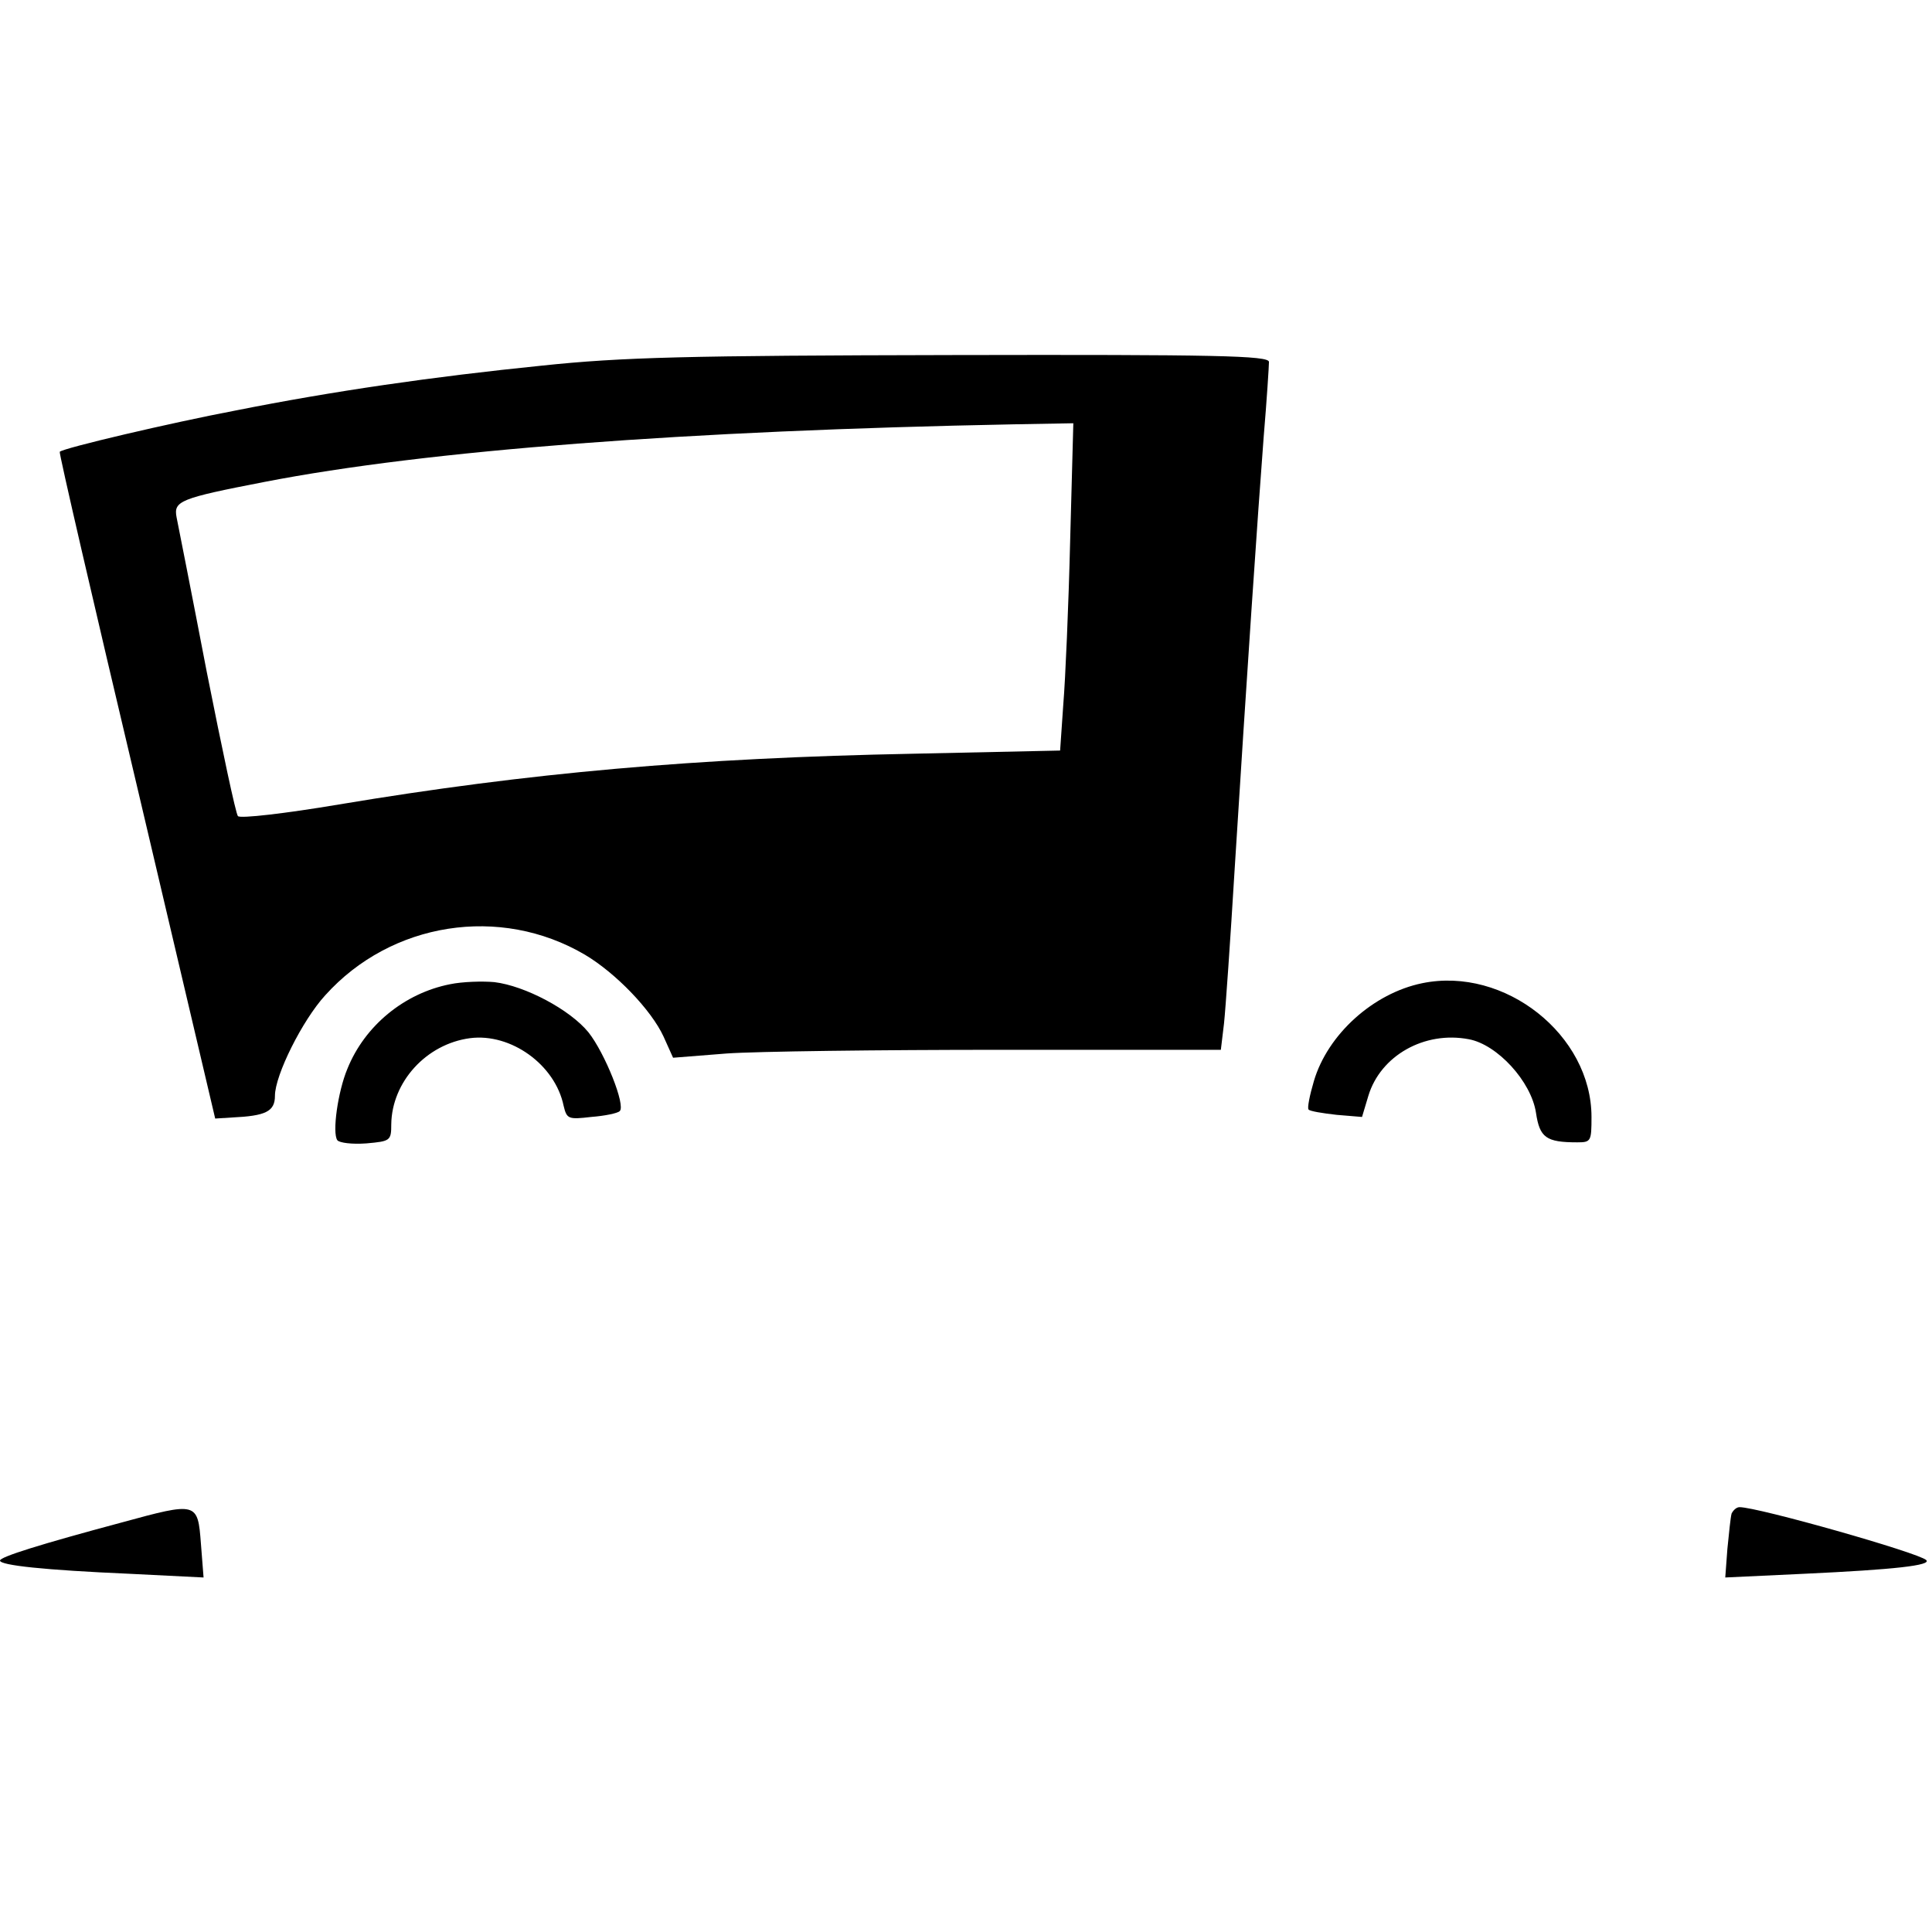
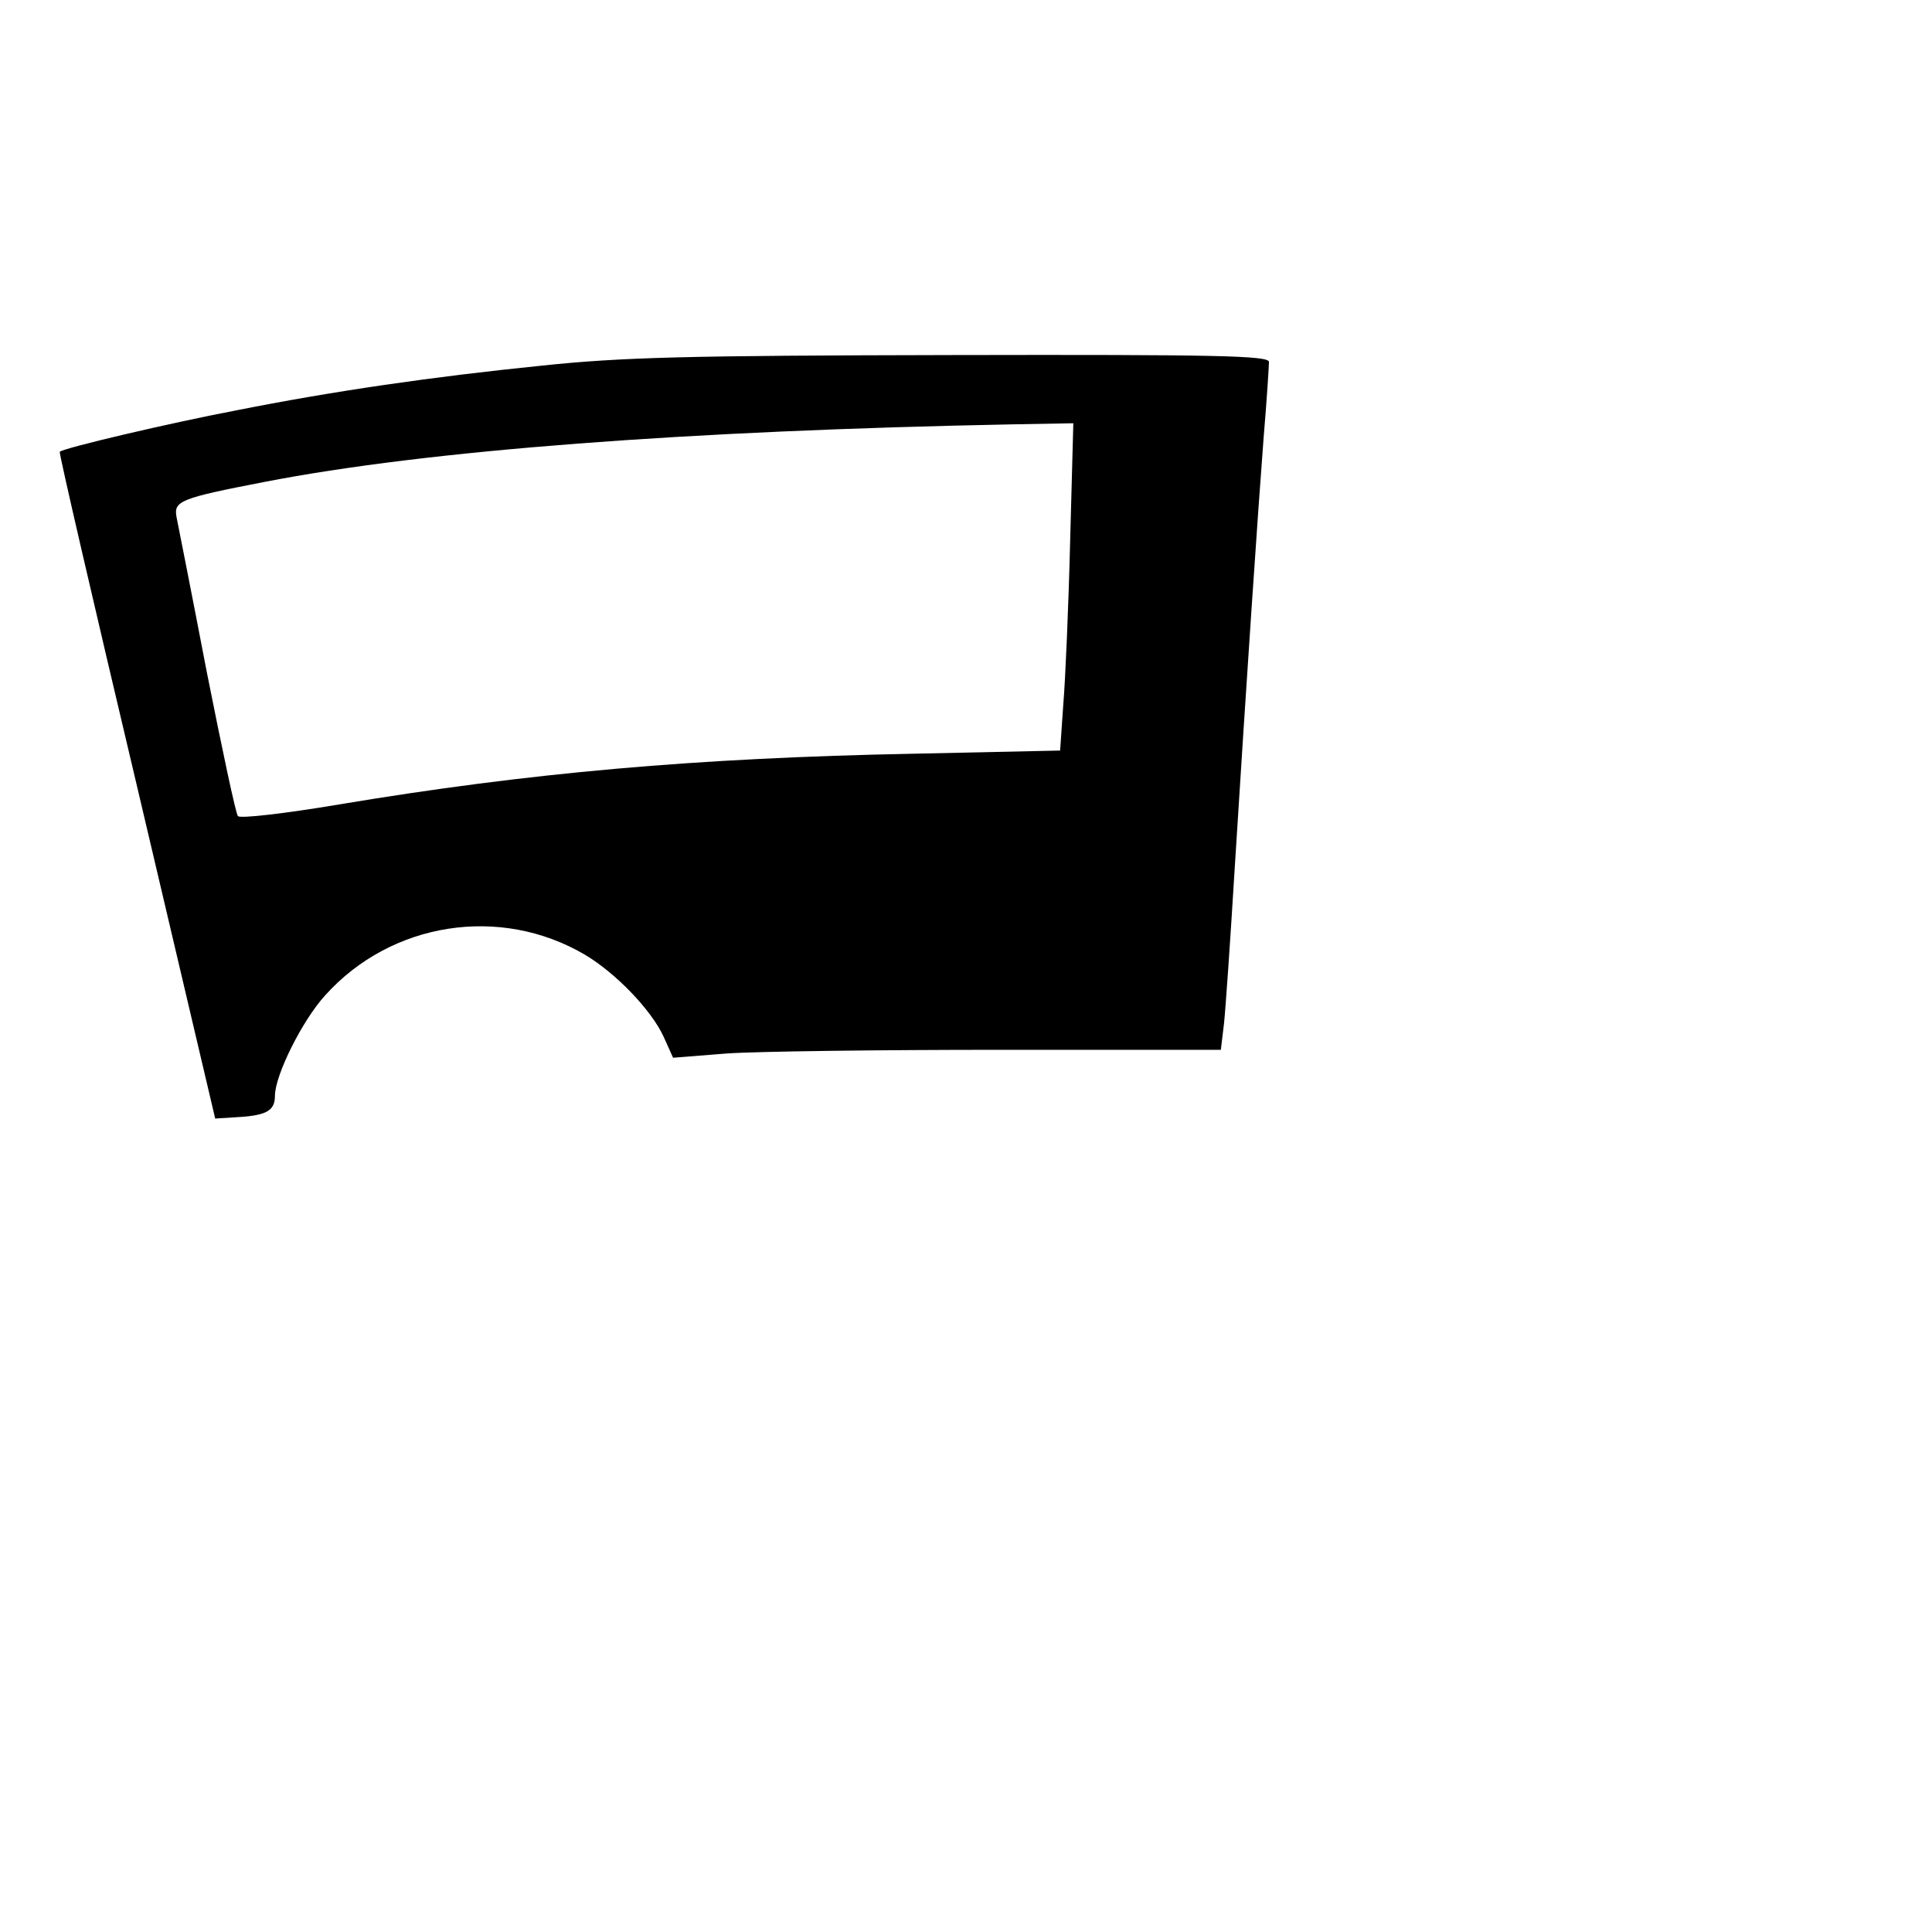
<svg xmlns="http://www.w3.org/2000/svg" height="500pt" viewBox="69 116 365.4 231.3" width="500pt">
  <path d="m171.5 118.1c-20.7 2.1-39.4 4.8-58 8.5-12.1 2.3-32.6 7.1-33.2 7.8-.2.1 6.4 28.6 14.6 63.2l14.8 62.9 3.2-.2c6.3-.3 8.1-1.1 8.1-4.1 0-3.9 5.2-14.3 9.5-19 12.5-13.9 33.1-17.1 49.1-7.7 5.9 3.5 12.6 10.5 14.9 15.5l1.8 4 10.1-.8c5.6-.4 28.9-.7 51.8-.7h41.7l.6-5c.3-2.8 1.2-15.8 2-29 2.3-36.7 4.4-67.6 5.5-81.9.6-7.1 1-13.5 1-14.2 0-1.2-10.1-1.4-59.7-1.3-50.5.1-62.6.4-77.8 2zm99.9 33.1c-.3 12.3-.9 26.2-1.3 31l-.6 8.7-27.7.6c-41.2.8-72.8 3.6-108.7 9.6-10.1 1.7-18.7 2.7-19.1 2.2-.4-.4-3-12.7-5.9-27.3-2.8-14.6-5.4-27.7-5.7-29.2-.6-3.1.6-3.6 16.6-6.7 30.9-6 79.8-9.7 141.8-10.9l11.2-.2z" />
-   <path d="m154.1 235.1c-8.6 1.7-16.1 7.8-19.4 16-1.8 4.3-2.9 12.1-1.9 13.5.4.5 2.8.8 5.5.6 4.5-.4 4.7-.5 4.7-3.6.1-8 6.6-15.2 14.9-16.3 7.7-1 16.1 5 17.7 12.8.6 2.5.9 2.6 5.2 2.1 2.6-.2 5-.7 5.4-1.1 1.2-1-2.8-11-5.9-14.9-3.5-4.3-12-8.8-17.8-9.5-2.2-.2-6-.1-8.4.4zm183.9-.2c-9.3 1.9-17.9 9.7-20.5 18.5-.8 2.7-1.3 5.2-1 5.4.2.3 2.6.7 5.3 1l4.8.4 1.2-4c2.3-7.6 10.6-12.3 19-10.7 5.4 1 11.8 8 12.7 13.9.7 4.7 1.9 5.6 7.8 5.6 2.6 0 2.7-.2 2.7-4.8 0-15.5-16.4-28.5-32-25.3zm-246 102c-15.3 4.1-23 6.5-23 7.2 0 .9 8.4 1.8 24.5 2.5l14 .7-.5-6.4c-.6-7.9-.7-7.9-15-4zm304.5-1.7c-.2.7-.5 3.7-.8 6.7l-.4 5.4 14.9-.7c17.2-.8 24.2-1.6 23.1-2.6-1.5-1.4-31.8-10-35.3-10-.6 0-1.2.6-1.5 1.2z" />
</svg>